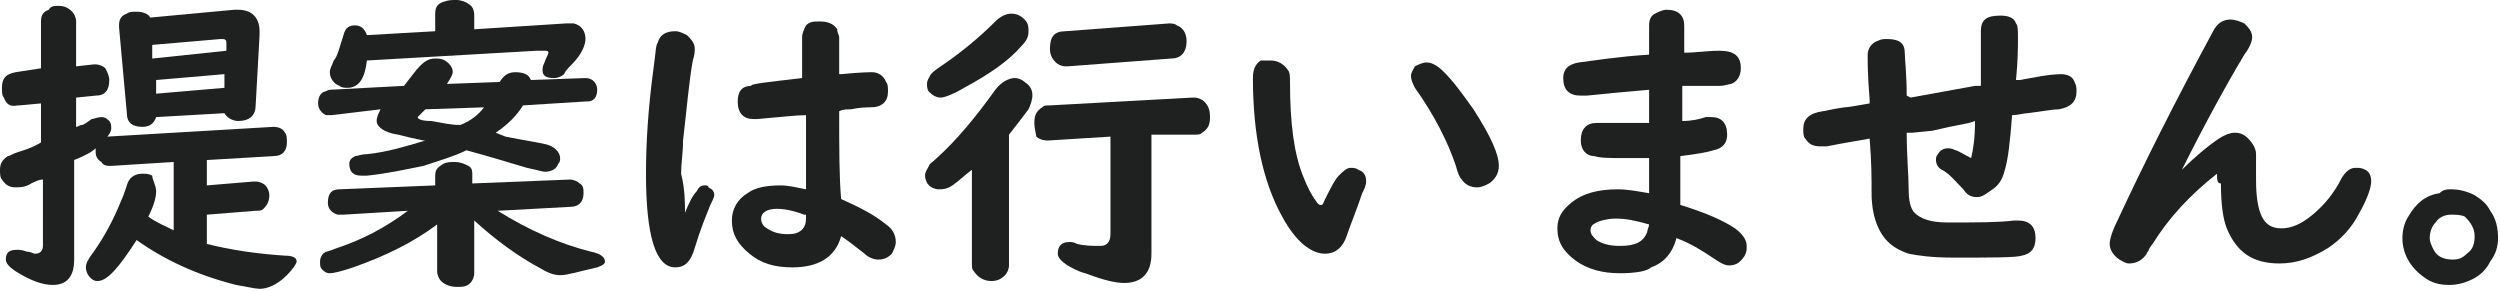
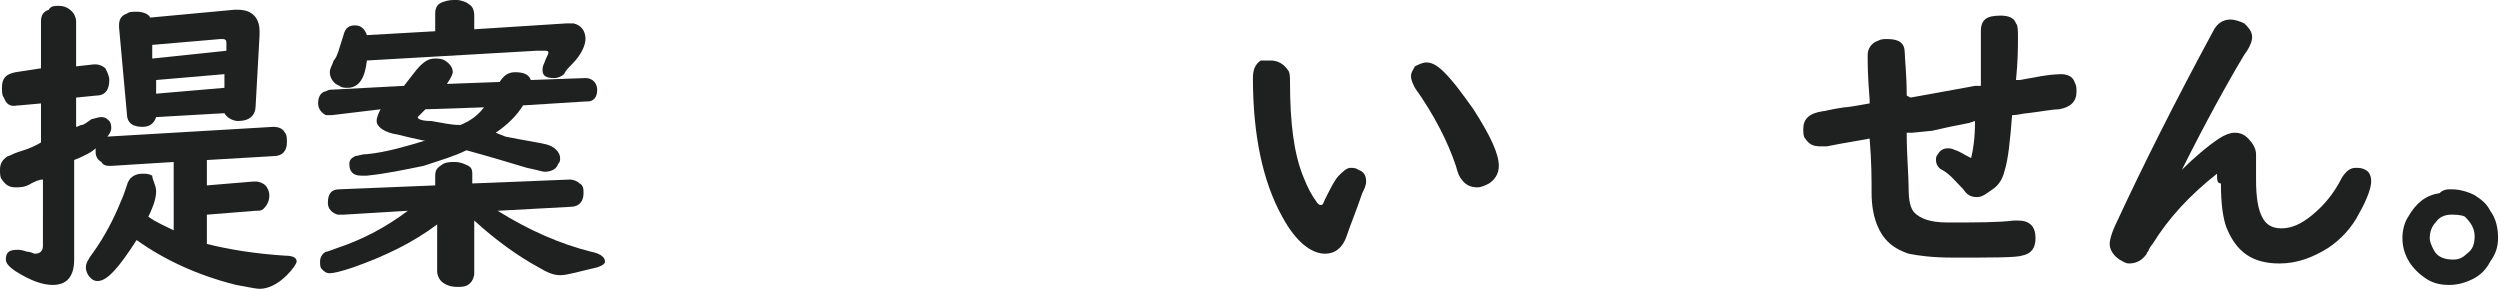
<svg xmlns="http://www.w3.org/2000/svg" version="1.1" id="レイヤー_1" x="0px" y="0px" viewBox="0 0 128.1 14.9" style="enable-background:new 0 0 128.1 14.9;" xml:space="preserve">
  <style type="text/css">
	.st0{fill:#1F2020;}
</style>
  <g>
    <path class="st0" d="M10.6,12.5c1.2,0.3,2.5,0.5,4,0.6c0.4,0,0.6,0.1,0.6,0.3c0,0.1-0.2,0.4-0.5,0.7c-0.5,0.5-1,0.7-1.4,0.7   c-0.2,0-0.6-0.1-1.2-0.2c-2-0.5-3.7-1.3-5.1-2.3c-0.9,1.4-1.5,2.1-2,2.1c-0.2,0-0.3-0.1-0.4-0.2c-0.1-0.1-0.2-0.3-0.2-0.5   c0-0.2,0.1-0.4,0.4-0.8c0.5-0.7,1-1.6,1.4-2.6c0.1-0.2,0.2-0.5,0.3-0.8c0.1-0.4,0.4-0.6,0.8-0.6c0.2,0,0.3,0,0.5,0.1   C7.8,9.2,8,9.5,8,9.8c0,0.3-0.1,0.7-0.4,1.3c0.4,0.3,0.9,0.5,1.3,0.7V8.3L5.7,8.5c-0.2,0-0.4,0-0.5-0.2C5,8.2,4.9,8,4.9,7.8   c0-0.1,0-0.2,0-0.2C4.7,7.8,4.3,8,3.8,8.2v5.1c0,0.9-0.4,1.3-1.1,1.3c-0.5,0-1.1-0.2-1.9-0.7c-0.3-0.2-0.5-0.4-0.5-0.6   c0-0.4,0.2-0.5,0.6-0.5c0.1,0,0.2,0,0.5,0.1c0.2,0,0.3,0.1,0.4,0.1c0.2,0,0.4-0.1,0.4-0.4V9.2C2,9.2,1.8,9.3,1.6,9.4   C1.3,9.6,1,9.6,0.8,9.6c-0.3,0-0.5-0.1-0.7-0.4C0,9.1,0,8.9,0,8.7C0,8.4,0.1,8.2,0.4,8c0.1,0,0.2-0.1,0.5-0.2   c0.3-0.1,0.7-0.2,1.2-0.5V5.3L1,5.4c-0.1,0-0.1,0-0.1,0C0.5,5.5,0.3,5.3,0.2,5C0.1,4.9,0.1,4.7,0.1,4.5c0-0.5,0.2-0.7,0.7-0.8   l1.3-0.2V1.1c0-0.3,0.1-0.5,0.4-0.6C2.6,0.3,2.8,0.3,3,0.3c0.3,0,0.5,0.1,0.7,0.3c0.1,0.1,0.2,0.3,0.2,0.5v2.3l0.9-0.1   c0,0,0.1,0,0.1,0c0.2,0,0.4,0.1,0.5,0.2c0.1,0.2,0.2,0.4,0.2,0.6c0,0.5-0.2,0.8-0.7,0.8l-1,0.1v1.5c0.1,0,0.2-0.1,0.3-0.1   c0.1,0,0.2-0.1,0.5-0.3C4.8,6.1,5,6,5.2,6c0.2,0,0.3,0.1,0.4,0.2c0.1,0.1,0.1,0.3,0.1,0.4c0,0.1-0.1,0.3-0.2,0.4L14,6.5   c0.3,0,0.5,0.1,0.6,0.3c0.1,0.1,0.1,0.3,0.1,0.5c0,0.4-0.2,0.7-0.7,0.7l-3.4,0.2v1.3L13,9.3c0,0,0,0,0.1,0c0.2,0,0.4,0.1,0.5,0.2   c0.1,0.1,0.2,0.3,0.2,0.5c0,0.3-0.1,0.5-0.3,0.7c-0.1,0.1-0.2,0.1-0.4,0.1L10.6,11V12.5z M11.5,5.8L8,6C7.9,6.3,7.7,6.5,7.3,6.5   c-0.5,0-0.8-0.2-0.8-0.7L6.1,1.4c0,0,0,0,0-0.1c0-0.3,0.1-0.5,0.4-0.6c0.1-0.1,0.3-0.1,0.5-0.1c0.3,0,0.6,0.1,0.7,0.3L12,0.5   c0.1,0,0.2,0,0.2,0c0.7,0,1.1,0.4,1.1,1.1c0,0,0,0.1,0,0.2l-0.2,3.6c0,0.5-0.3,0.8-0.9,0.8C11.9,6.2,11.6,6,11.5,5.8z M11.6,2.6   l0-0.4c0,0,0,0,0,0C11.6,2,11.5,2,11.3,2c0,0,0,0,0,0L7.8,2.3l0,0.7L11.6,2.6z M11.5,3.8L8,4.1L8,4.8l3.5-0.3L11.5,3.8z" />
    <path class="st0" d="M25.6,4.2c0.2-0.3,0.4-0.5,0.8-0.5c0.4,0,0.7,0.1,0.8,0.4L30,4L30,4c0.4,0,0.6,0.3,0.6,0.6   c0,0.4-0.2,0.6-0.5,0.6l-0.1,0l-3.2,0.2c-0.3,0.5-0.8,1-1.4,1.4L25.9,7c1,0.2,1.7,0.3,2.1,0.4c0.4,0.1,0.7,0.4,0.7,0.7   c0,0.1,0,0.2-0.1,0.3c-0.1,0.3-0.4,0.4-0.7,0.4c-0.1,0-0.4-0.1-0.9-0.2c-1-0.3-2-0.6-3.1-0.9c-0.6,0.3-1.3,0.5-2.2,0.8   c-1,0.2-1.9,0.4-2.9,0.5c-0.1,0-0.2,0-0.3,0c-0.4,0-0.6-0.2-0.6-0.6c0-0.2,0.1-0.3,0.3-0.4c0.1,0,0.3-0.1,0.6-0.1   c1-0.1,2-0.4,3-0.7l-0.1,0c-0.5-0.1-0.9-0.2-1.3-0.3c-0.7-0.1-1.1-0.4-1.1-0.7c0-0.2,0.1-0.4,0.2-0.6L17,5.9c-0.1,0-0.2,0-0.3,0   c-0.2-0.1-0.4-0.3-0.4-0.6c0-0.3,0.1-0.5,0.3-0.6c0.1,0,0.2-0.1,0.3-0.1l3.8-0.2c0.4-0.5,0.6-0.8,0.8-1C21.8,3.1,22,3,22.3,3   c0.2,0,0.3,0,0.5,0.1c0.3,0.2,0.4,0.4,0.4,0.6c0,0.1-0.1,0.3-0.3,0.6L25.6,4.2z M25.5,10.8c1.6,1,3.2,1.7,4.8,2.1   c0.5,0.1,0.7,0.3,0.7,0.5c0,0.1-0.1,0.2-0.4,0.3c-0.9,0.2-1.5,0.4-1.9,0.4c-0.3,0-0.6-0.1-1.1-0.4c-1.1-0.6-2.2-1.4-3.3-2.4v2.7   c0,0.2-0.1,0.4-0.2,0.5c-0.2,0.2-0.4,0.2-0.7,0.2c-0.3,0-0.6-0.1-0.8-0.3c-0.1-0.1-0.2-0.3-0.2-0.5v-2.4c-1.2,0.9-2.6,1.6-4.3,2.2   c-0.6,0.2-1,0.3-1.2,0.3c-0.2,0-0.3-0.1-0.4-0.2c-0.1-0.1-0.1-0.2-0.1-0.4c0-0.2,0.1-0.4,0.3-0.5c0.1,0,0.3-0.1,0.6-0.2   c1.2-0.4,2.4-1,3.6-1.9l-3.3,0.2c-0.1,0-0.2,0-0.3,0c-0.3-0.1-0.5-0.3-0.5-0.6c0-0.5,0.2-0.7,0.6-0.7l4.9-0.2V9   c0-0.3,0.1-0.4,0.4-0.6c0.2-0.1,0.4-0.1,0.6-0.1c0.3,0,0.5,0.1,0.7,0.2c0.2,0.1,0.2,0.3,0.2,0.4v0.5l5-0.2c0,0,0,0,0,0   c0.2,0,0.4,0.1,0.5,0.2c0.2,0.1,0.2,0.3,0.2,0.5c0,0.4-0.2,0.7-0.7,0.7L25.5,10.8z M24.3,1.5L29,1.2c0.1,0,0.3,0,0.4,0   C29.8,1.3,30,1.6,30,2c0,0.3-0.2,0.8-0.7,1.3c-0.2,0.2-0.3,0.3-0.4,0.5C28.8,3.9,28.6,4,28.4,4c-0.4,0-0.6-0.1-0.6-0.4   c0-0.1,0-0.2,0.1-0.4c0.1-0.3,0.2-0.4,0.2-0.5c0-0.1-0.1-0.1-0.2-0.1c0,0-0.2,0-0.4,0l-8.7,0.5c-0.1,0.9-0.4,1.4-1,1.4   c-0.1,0-0.3,0-0.4-0.1c-0.3-0.1-0.5-0.4-0.5-0.7c0-0.2,0.1-0.3,0.2-0.6c0.2-0.2,0.3-0.7,0.5-1.3c0.1-0.4,0.3-0.5,0.6-0.5   c0.3,0,0.5,0.2,0.6,0.5l3.5-0.2V0.7c0-0.3,0.1-0.5,0.4-0.6C23,0,23.1,0,23.4,0c0.2,0,0.5,0.1,0.6,0.2c0.2,0.1,0.3,0.3,0.3,0.6V1.5z    M24.8,5.5l-3,0.1c0,0-0.1,0.1-0.1,0.1C21.5,5.9,21.4,6,21.4,6c0,0.1,0.2,0.2,0.7,0.2c0.6,0.1,1,0.2,1.4,0.2c0,0,0.1,0,0.1,0   C24.1,6.2,24.5,5.9,24.8,5.5z" />
-     <path class="st0" d="M35.1,10.9c0.2-0.5,0.4-0.9,0.6-1.1c0.1-0.2,0.2-0.3,0.4-0.3c0.1,0,0.2,0,0.2,0.1c0.2,0.1,0.3,0.2,0.3,0.4   c0,0.1-0.1,0.3-0.2,0.5c-0.2,0.5-0.5,1.2-0.8,2.2c-0.2,0.7-0.5,1-1,1c-1,0-1.5-1.6-1.5-4.8c0-1.5,0.1-3.3,0.4-5.5   c0.1-0.7,0.1-1.1,0.2-1.2c0.1-0.4,0.4-0.6,0.9-0.6c0.2,0,0.4,0.1,0.6,0.2c0.2,0.2,0.4,0.4,0.4,0.7c0,0.1,0,0.3-0.1,0.6   c-0.2,1.1-0.3,2.4-0.5,4.1c0,0.6-0.1,1.2-0.1,1.7C35.1,9.7,35.1,10.4,35.1,10.9z M41.1,4V1.9c0-0.2,0.1-0.4,0.2-0.6   c0.2-0.2,0.4-0.2,0.7-0.2c0.4,0,0.7,0.1,0.9,0.4C42.9,1.7,43,1.8,43,1.9v1.9l0.1,0c1-0.1,1.5-0.1,1.6-0.1c0.3,0,0.6,0.2,0.7,0.5   c0.1,0.1,0.1,0.3,0.1,0.5c0,0.5-0.3,0.8-0.9,0.8c-0.2,0-0.5,0-1,0.1c-0.2,0-0.4,0-0.6,0.1c0,1.9,0,3.4,0.1,4.5   c0.9,0.4,1.7,0.8,2.3,1.3c0.3,0.2,0.5,0.5,0.5,0.9c0,0.2-0.1,0.4-0.2,0.6c-0.2,0.2-0.4,0.3-0.7,0.3c-0.2,0-0.5-0.1-0.7-0.3   c-0.5-0.4-0.9-0.7-1.2-0.9c-0.3,1.1-1.2,1.6-2.5,1.6c-0.9,0-1.6-0.2-2.2-0.7c-0.6-0.5-0.9-1-0.9-1.7c0-0.6,0.3-1.1,0.8-1.4   c0.4-0.3,1-0.4,1.7-0.4c0.4,0,0.8,0.1,1.3,0.2l0-0.4l0-1.1c0-1.1,0-1.8,0-2.3c-0.5,0-1.3,0.1-2.5,0.2c-0.1,0-0.2,0-0.2,0   c-0.5,0-0.8-0.3-0.8-0.9c0-0.5,0.2-0.8,0.7-0.8C38.4,4.3,39.4,4.2,41.1,4z M41.2,11c-0.5-0.2-1-0.3-1.4-0.3c-0.5,0-0.8,0.2-0.8,0.5   c0,0.2,0.1,0.4,0.3,0.5c0.3,0.2,0.6,0.3,1.1,0.3c0.6,0,0.9-0.3,0.9-0.8V11z" />
-     <path class="st0" d="M49.8,8.7c-0.4,0.3-0.7,0.6-1,0.8c-0.3,0.2-0.5,0.2-0.7,0.2c-0.2,0-0.4-0.1-0.5-0.2c-0.1-0.1-0.2-0.3-0.2-0.5   c0-0.2,0.1-0.3,0.2-0.5c0-0.1,0.2-0.2,0.4-0.4C49,7.2,50,6,51,4.6C51.3,4.2,51.7,4,52,4c0.2,0,0.4,0.1,0.5,0.2   c0.3,0.2,0.4,0.4,0.4,0.7c0,0.2-0.1,0.5-0.2,0.7c-0.3,0.4-0.6,0.8-1,1.3v6.7c0,0.2-0.1,0.4-0.2,0.5c-0.2,0.2-0.4,0.3-0.7,0.3   c-0.4,0-0.7-0.2-0.9-0.5c-0.1-0.1-0.1-0.2-0.1-0.4V8.7z M51.8,0.7c0.3,0,0.5,0.1,0.7,0.3c0.2,0.2,0.2,0.4,0.2,0.6   c0,0.3-0.1,0.5-0.4,0.8c-0.6,0.7-1.6,1.4-2.9,2.1C48.9,4.8,48.4,5,48.2,5c-0.2,0-0.4-0.1-0.6-0.3c-0.1-0.1-0.1-0.3-0.1-0.4   c0-0.2,0.1-0.3,0.2-0.5c0.1-0.1,0.2-0.2,0.5-0.4C49.1,2.8,50.1,2,51,1.1C51.3,0.8,51.6,0.7,51.8,0.7z M59,6.9V13   c0,1-0.5,1.5-1.4,1.5c-0.5,0-1.2-0.2-2-0.5c-0.4-0.1-0.7-0.3-0.9-0.4c-0.3-0.2-0.5-0.4-0.5-0.6c0-0.4,0.2-0.6,0.6-0.6   c0.1,0,0.2,0,0.4,0.1c0.4,0.1,0.8,0.1,1.2,0.1c0.3,0,0.5-0.2,0.5-0.6v-5l-3.2,0.2c-0.3,0-0.5-0.1-0.6-0.2C53.1,6.9,53,6.6,53,6.3   c0-0.4,0.1-0.6,0.4-0.8c0.1-0.1,0.2-0.1,0.4-0.1L61.1,5c0,0,0,0,0.1,0c0.2,0,0.4,0.1,0.5,0.2c0.2,0.2,0.3,0.4,0.3,0.8   c0,0.4-0.1,0.6-0.4,0.8c-0.1,0.1-0.2,0.1-0.4,0.1L59,6.9z M60,3l-5.3,0.4c0,0-0.1,0-0.1,0c-0.2,0-0.4-0.1-0.5-0.2   c-0.2-0.2-0.3-0.4-0.3-0.7c0-0.6,0.2-0.9,0.8-0.9l5.3-0.4c0.1,0,0.3,0,0.4,0.1c0.3,0.1,0.5,0.4,0.5,0.8C60.8,2.7,60.5,3,60,3z" />
    <path class="st0" d="M65.1,3.1c0.4,0,0.7,0.2,0.9,0.5c0.1,0.1,0.1,0.4,0.1,0.6c0,2.1,0.2,3.7,0.7,4.9c0.2,0.5,0.4,0.9,0.7,1.3   c0.1,0.1,0.1,0.1,0.2,0.1s0.1-0.1,0.2-0.3c0.3-0.6,0.5-1,0.7-1.2c0.2-0.2,0.4-0.4,0.6-0.4c0.1,0,0.3,0,0.4,0.1   c0.3,0.1,0.4,0.3,0.4,0.6c0,0.2-0.1,0.4-0.2,0.6c-0.3,0.9-0.6,1.6-0.8,2.2c-0.2,0.6-0.6,0.9-1.1,0.9c-0.7,0-1.5-0.6-2.2-1.9   c-1-1.8-1.5-4.2-1.5-7.1c0-0.4,0.1-0.7,0.4-0.9C64.7,3.1,64.9,3.1,65.1,3.1z M73.1,3.2c0.3,0,0.6,0.2,0.9,0.5   c0.5,0.5,1,1.2,1.5,1.9c0.9,1.4,1.3,2.3,1.3,2.9c0,0.4-0.2,0.7-0.5,0.9c-0.2,0.1-0.4,0.2-0.6,0.2c-0.3,0-0.6-0.1-0.8-0.4   c-0.1-0.1-0.2-0.3-0.3-0.7c-0.4-1.2-1.1-2.6-2.1-4c-0.1-0.2-0.2-0.4-0.2-0.6c0-0.2,0.1-0.3,0.2-0.5C72.7,3.3,72.9,3.2,73.1,3.2z" />
-     <path class="st0" d="M84.5,2.8V1.3c0-0.3,0.1-0.5,0.3-0.6c0.2-0.1,0.4-0.2,0.6-0.2c0.6,0,0.9,0.3,0.9,0.8v1.4   c0.6,0,1.2-0.1,1.8-0.1c0.8,0,1.1,0.3,1.1,0.9c0,0.4-0.2,0.7-0.5,0.8c-0.1,0-0.3,0.1-0.6,0.1c-0.5,0-1,0-1.7,0l-0.2,0v1.8   c0.5,0,0.9-0.1,1.2-0.2c0.1,0,0.2,0,0.3,0c0.5,0,0.8,0.3,0.8,0.9c0,0.4-0.2,0.7-0.7,0.8c-0.3,0.1-0.9,0.2-1.7,0.3v2.5   c1.3,0.4,2.2,0.8,2.8,1.2c0.4,0.3,0.6,0.6,0.6,0.9c0,0.2,0,0.3-0.1,0.5c-0.2,0.3-0.4,0.5-0.8,0.5c-0.2,0-0.4-0.1-0.7-0.3   c-0.6-0.4-1.2-0.8-2-1.1c-0.2,0.8-0.7,1.3-1.3,1.5C84.4,13.9,83.8,14,83,14c-0.9,0-1.6-0.2-2.2-0.6c-0.7-0.5-1-1-1-1.7   c0-0.5,0.2-0.9,0.7-1.3c0.6-0.5,1.4-0.7,2.4-0.7c0.5,0,1,0.1,1.6,0.2V8.1c-0.4,0-0.8,0-1.2,0c-0.8,0-1.3,0-1.6-0.1   C81.3,8,81,7.7,81,7.2c0-0.6,0.3-0.9,0.8-0.9c0.1,0,0.2,0,0.3,0c0.3,0,0.8,0,1.3,0c0.3,0,0.7,0,1.1,0V4.6c-1.2,0.1-2.2,0.2-3.2,0.3   c-0.1,0-0.2,0-0.3,0c-0.6,0-0.9-0.3-0.9-0.9c0-0.4,0.2-0.7,0.8-0.8C81.7,3.1,82.9,2.9,84.5,2.8z M84.5,11.5   c-0.7-0.2-1.2-0.3-1.7-0.3c-0.4,0-0.8,0.1-1,0.2c-0.2,0.1-0.3,0.2-0.3,0.4c0,0.2,0.1,0.3,0.3,0.5c0.3,0.2,0.7,0.3,1.2,0.3   c0.8,0,1.2-0.2,1.4-0.7C84.4,11.8,84.5,11.6,84.5,11.5z" />
    <path class="st0" d="M101.5,4.4c0-0.5,0-0.9,0-1.3l0-1.5c0-0.6,0.3-0.8,1-0.8c0.4,0,0.7,0.1,0.8,0.4c0.1,0.1,0.1,0.4,0.1,0.7   c0,0.5,0,1.2-0.1,2.2l0.2,0l1.1-0.2c0.6-0.1,1-0.1,1-0.1c0.3,0,0.6,0.1,0.7,0.4c0.1,0.2,0.1,0.3,0.1,0.5c0,0.5-0.3,0.8-0.9,0.9   c-0.3,0-0.8,0.1-1.6,0.2c-0.2,0-0.5,0.1-0.8,0.1c-0.1,1.3-0.2,2.3-0.4,2.9c-0.1,0.4-0.3,0.7-0.6,0.9c-0.3,0.2-0.5,0.4-0.8,0.4   c-0.3,0-0.5-0.1-0.7-0.4c-0.4-0.4-0.7-0.8-1.1-1c-0.2-0.1-0.3-0.3-0.3-0.5c0-0.1,0-0.2,0.1-0.3c0.1-0.2,0.3-0.3,0.5-0.3   c0.1,0,0.2,0,0.4,0.1c0.1,0,0.4,0.2,0.8,0.4c0.1-0.4,0.2-1,0.2-1.9l-0.3,0.1l-1,0.2L99,6.7L98,6.8l-0.3,0c0,1.2,0.1,2.2,0.1,2.9   c0,0.6,0.1,1,0.3,1.2c0.3,0.3,0.8,0.5,1.7,0.5c1.5,0,2.6,0,3.4-0.1c0.1,0,0.2,0,0.2,0c0.6,0,0.9,0.3,0.9,0.9c0,0.5-0.2,0.8-0.7,0.9   c-0.3,0.1-1.5,0.1-3.5,0.1c-1.1,0-1.8-0.1-2.3-0.2c-0.9-0.3-1.4-0.8-1.7-1.7c-0.1-0.3-0.2-0.8-0.2-1.4c0-0.7,0-1.6-0.1-2.8   c-0.5,0.1-1.2,0.2-2.2,0.4c-0.1,0-0.2,0-0.3,0c-0.4,0-0.6-0.1-0.8-0.4c-0.1-0.1-0.1-0.3-0.1-0.5c0-0.5,0.3-0.8,1-0.9   c0.1,0,0.4-0.1,1.1-0.2c0.2,0,0.7-0.1,1.3-0.2l0-0.2c-0.1-1.2-0.1-1.9-0.1-2.1c0-0.1,0-0.1,0-0.2c0-0.3,0.2-0.6,0.5-0.7   c0.2-0.1,0.3-0.1,0.5-0.1c0.6,0,0.9,0.2,0.9,0.7c0,0.3,0.1,1.1,0.1,2.2L97.9,5L99,4.8l1.1-0.2l1.1-0.2L101.5,4.4z" />
    <path class="st0" d="M113.6,8.9c-1.4,1.1-2.5,2.3-3.3,3.6c0,0-0.1,0.1-0.2,0.3c0,0.1-0.1,0.1-0.1,0.2c-0.2,0.3-0.5,0.5-0.9,0.5   c-0.2,0-0.3-0.1-0.5-0.2c-0.3-0.2-0.5-0.5-0.5-0.8c0-0.2,0.1-0.6,0.4-1.2c1.3-2.8,2.9-6,4.9-9.7c0.2-0.4,0.5-0.6,0.9-0.6   c0.2,0,0.5,0.1,0.7,0.2c0.2,0.2,0.4,0.4,0.4,0.7c0,0.2-0.1,0.5-0.4,0.9c-0.9,1.5-2,3.5-3.2,5.9l0,0c0.6-0.6,1.3-1.2,1.9-1.6   c0.3-0.2,0.6-0.3,0.8-0.3c0.3,0,0.5,0.1,0.7,0.3c0.2,0.2,0.4,0.5,0.4,0.8c0,0.1,0,0.3,0,0.5c0,0.2,0,0.5,0,0.8   c0,0.9,0.1,1.5,0.3,1.9c0.2,0.4,0.5,0.6,1,0.6c0.5,0,1-0.2,1.6-0.7c0.6-0.5,1.1-1.1,1.5-1.9c0.2-0.3,0.4-0.5,0.7-0.5   c0.2,0,0.3,0,0.5,0.1c0.2,0.1,0.3,0.3,0.3,0.6c0,0.3-0.2,0.9-0.6,1.6c-0.4,0.8-1,1.4-1.6,1.8c-0.8,0.5-1.6,0.8-2.5,0.8   c-1.4,0-2.2-0.6-2.7-1.8c-0.2-0.5-0.3-1.3-0.3-2.3C113.6,9.4,113.6,9.2,113.6,8.9L113.6,8.9z" />
    <path class="st0" d="M125.6,9.7c0.4,0,0.8,0.1,1.2,0.3c0.3,0.2,0.6,0.4,0.8,0.8c0.3,0.4,0.4,0.9,0.4,1.4c0,0.4-0.1,0.8-0.4,1.2   c-0.2,0.4-0.5,0.7-0.9,0.9s-0.8,0.3-1.2,0.3c-0.5,0-0.9-0.1-1.3-0.4c-0.7-0.5-1.1-1.2-1.1-2c0-0.4,0.1-0.8,0.3-1.1   c0.4-0.7,0.9-1.1,1.6-1.2C125.2,9.7,125.4,9.7,125.6,9.7z M125.6,11c-0.3,0-0.6,0.1-0.8,0.4c-0.2,0.2-0.3,0.5-0.3,0.8   c0,0.2,0.1,0.4,0.2,0.6c0.2,0.4,0.6,0.5,1,0.5c0.3,0,0.5-0.1,0.7-0.3c0.3-0.2,0.4-0.5,0.4-0.9c0-0.4-0.2-0.7-0.5-1   C126.1,11,125.8,11,125.6,11z" />
  </g>
</svg>